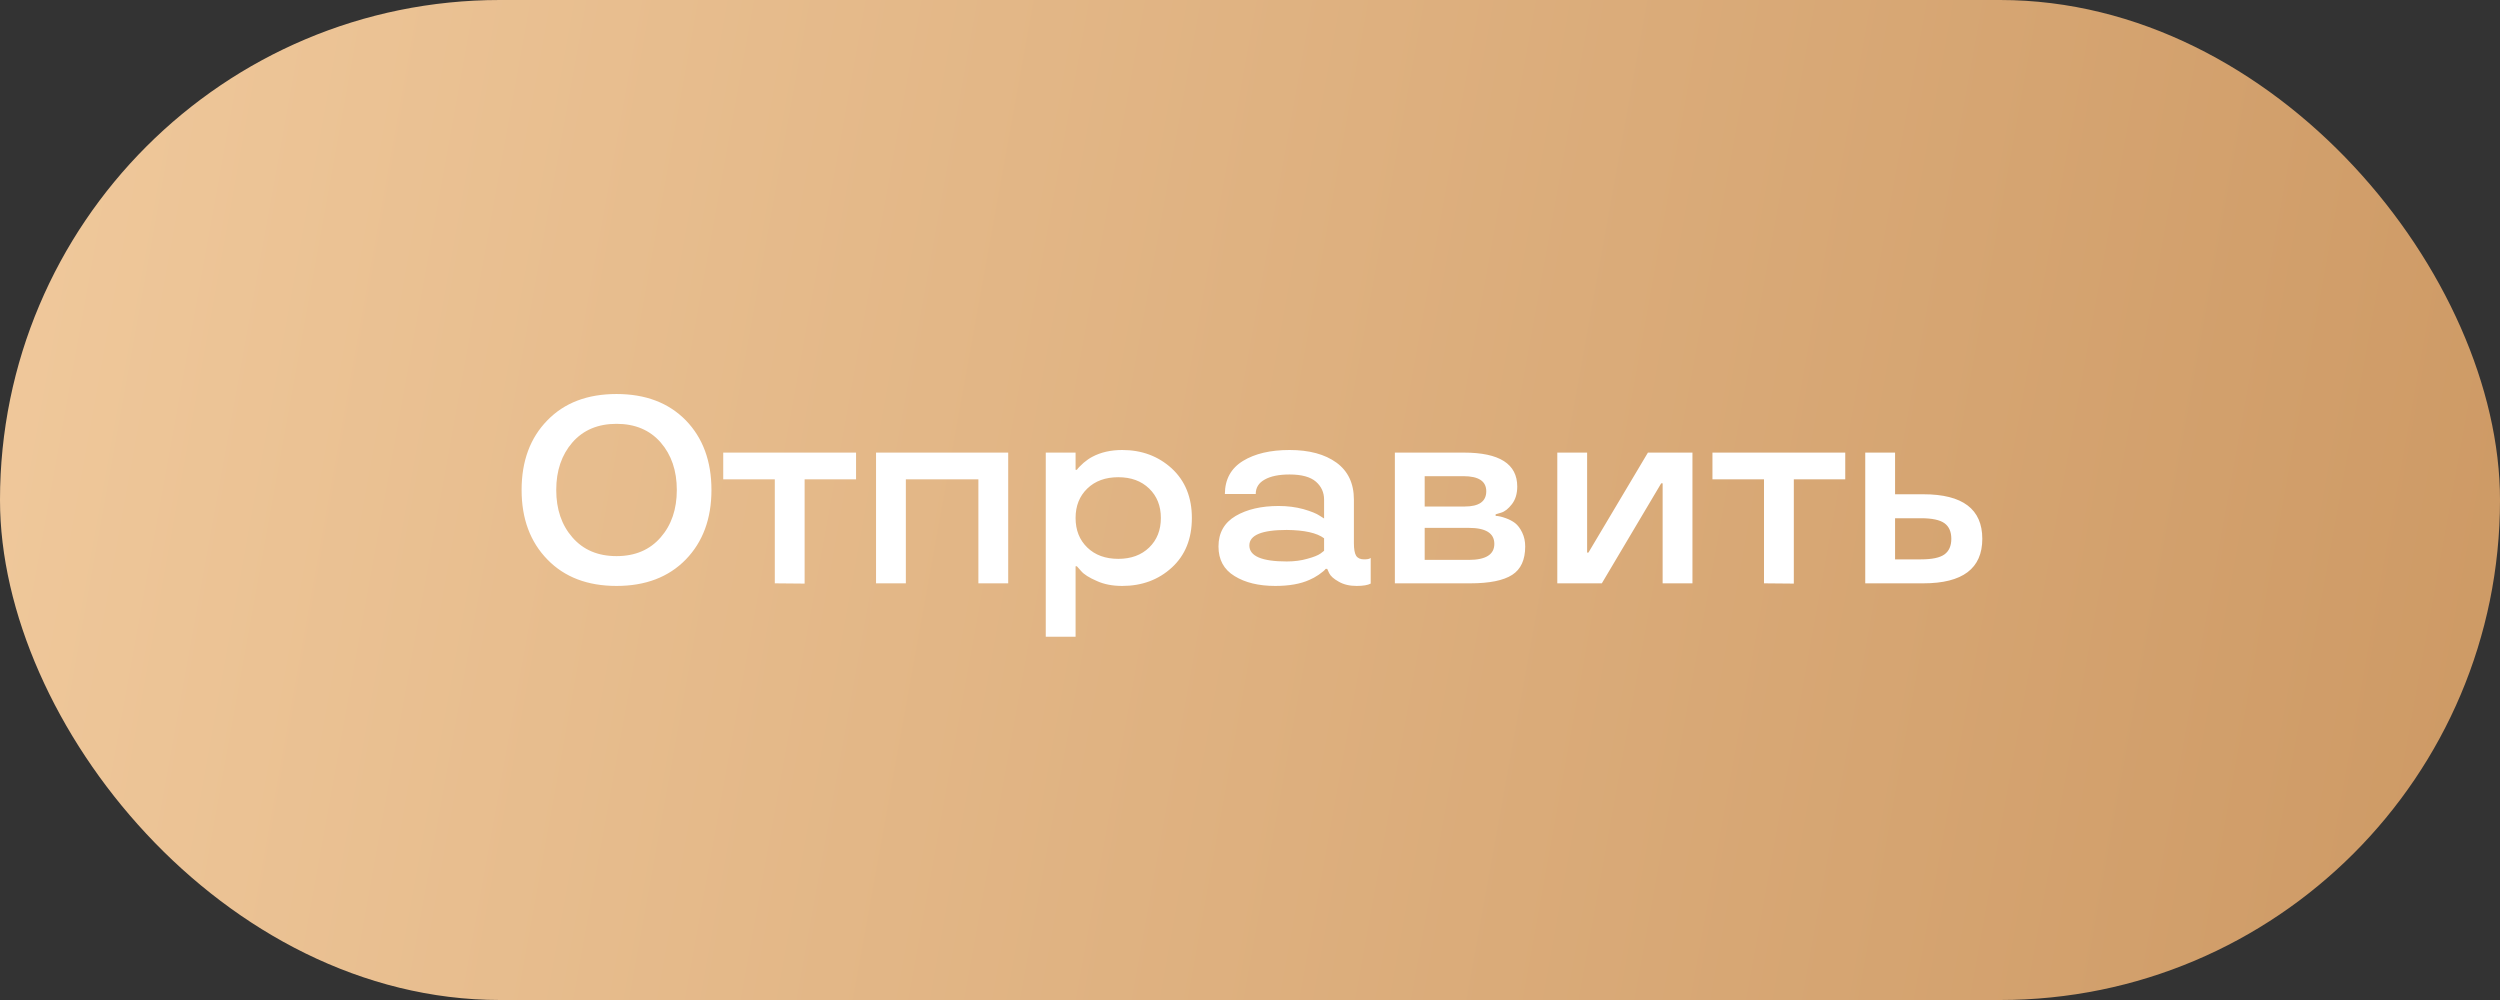
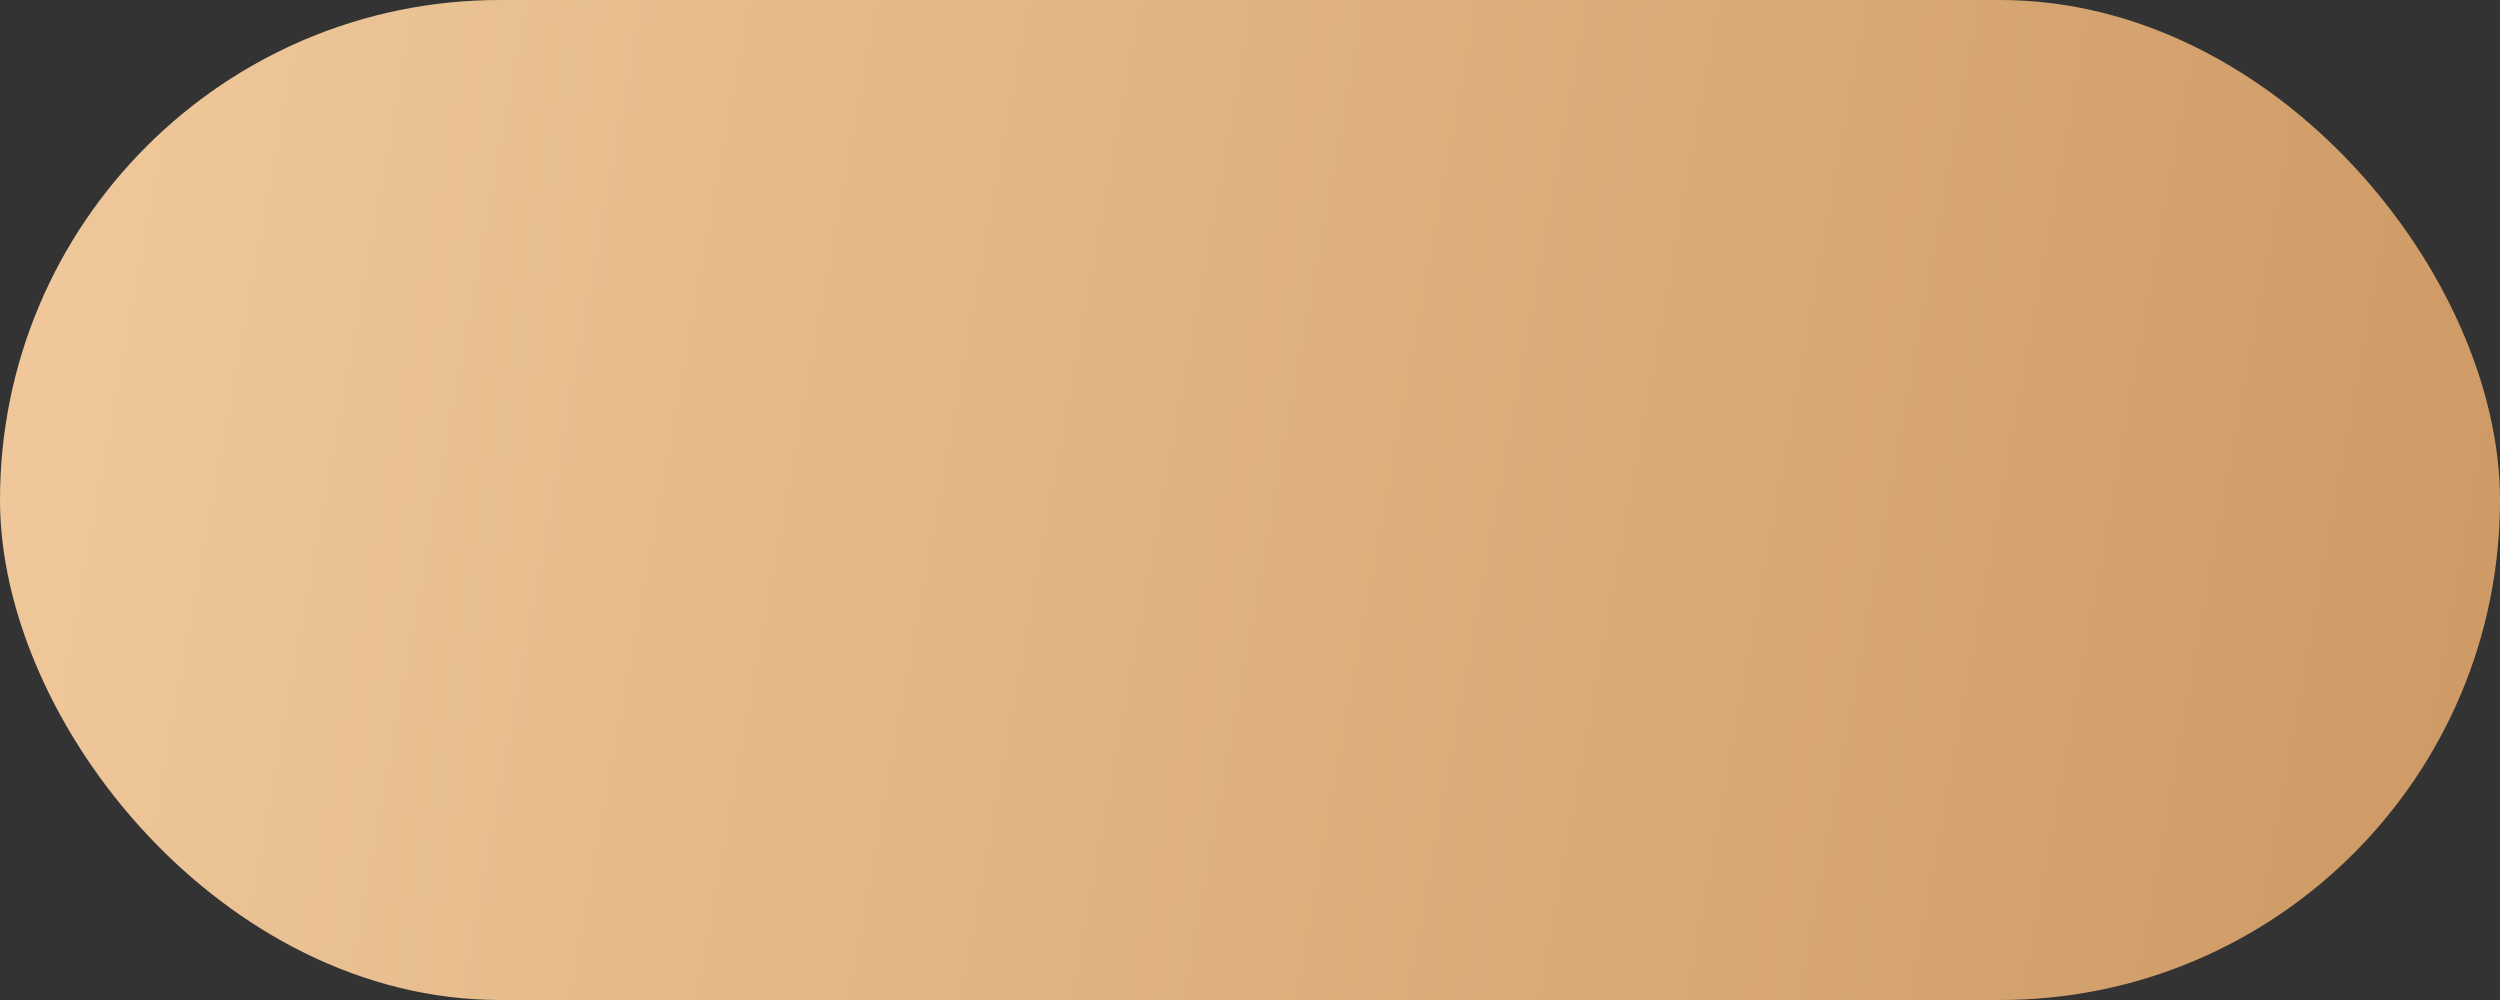
<svg xmlns="http://www.w3.org/2000/svg" width="150" height="60" viewBox="0 0 150 60" fill="none">
  <rect x="0" y="0" width="150" height="60" fill="#333333" stroke="none" />
  <rect width="150" height="60" rx="30" fill="url(#paint0_linear_969_3515)" />
-   <path d="M41.148 25.219C42.174 26.276 42.687 27.669 42.687 29.398C42.687 31.122 42.174 32.513 41.148 33.57C40.117 34.628 38.731 35.156 36.992 35.156C35.252 35.156 33.869 34.628 32.843 33.57C31.812 32.513 31.296 31.122 31.296 29.398C31.296 27.664 31.812 26.271 32.843 25.219C33.864 24.167 35.247 23.641 36.992 23.641C38.731 23.641 40.117 24.167 41.148 25.219ZM39.64 32.242C40.286 31.503 40.609 30.555 40.609 29.398C40.609 28.242 40.286 27.292 39.64 26.547C38.989 25.802 38.106 25.43 36.992 25.43C35.877 25.43 34.994 25.802 34.343 26.547C33.697 27.292 33.374 28.242 33.374 29.398C33.374 30.555 33.697 31.503 34.343 32.242C34.994 32.992 35.877 33.367 36.992 33.367C38.106 33.367 38.989 32.992 39.64 32.242ZM46.488 28.758H43.394V27.156H51.363V28.758H48.277V35.016L46.488 35V28.758ZM60.492 35H58.703V28.758H54.351V35H52.562V27.156H60.492V35ZM67.332 27C68.504 27 69.493 27.367 70.301 28.102C71.108 28.846 71.512 29.838 71.512 31.078C71.512 32.328 71.111 33.32 70.308 34.055C69.506 34.789 68.514 35.156 67.332 35.156C66.749 35.156 66.241 35.057 65.808 34.859C65.35 34.661 65.038 34.464 64.871 34.266L64.613 33.977H64.535V38.203H62.746V27.156H64.535V28.188H64.613C64.676 28.094 64.811 27.953 65.019 27.766C65.197 27.615 65.371 27.495 65.543 27.406C66.053 27.135 66.65 27 67.332 27ZM67.097 33.531C67.863 33.531 68.48 33.305 68.949 32.852C69.418 32.398 69.652 31.807 69.652 31.078C69.652 30.354 69.418 29.766 68.949 29.312C68.48 28.859 67.863 28.633 67.097 28.633C66.327 28.633 65.707 28.859 65.238 29.312C64.769 29.766 64.535 30.354 64.535 31.078C64.535 31.807 64.769 32.398 65.238 32.852C65.707 33.305 66.327 33.531 67.097 33.531ZM73.109 32.789C73.109 31.977 73.451 31.367 74.133 30.961C74.815 30.56 75.677 30.359 76.719 30.359C77.245 30.359 77.74 30.422 78.203 30.547C78.667 30.682 78.99 30.812 79.172 30.938L79.445 31.109V29.977C79.445 29.544 79.281 29.185 78.953 28.898C78.62 28.612 78.094 28.469 77.375 28.469C76.74 28.469 76.242 28.57 75.883 28.773C75.523 28.971 75.344 29.26 75.344 29.641H73.492C73.497 28.76 73.859 28.099 74.578 27.656C75.292 27.219 76.224 27 77.375 27C78.552 27 79.49 27.253 80.188 27.758C80.885 28.268 81.234 29.008 81.234 29.977V32.586C81.234 32.945 81.279 33.198 81.367 33.344C81.461 33.49 81.62 33.562 81.844 33.562C82.037 33.562 82.159 33.539 82.211 33.492L82.242 33.477V35.016C82.065 35.109 81.784 35.156 81.398 35.156C80.971 35.156 80.612 35.07 80.32 34.898C80.029 34.737 79.838 34.568 79.75 34.391L79.633 34.133H79.539C79.492 34.206 79.354 34.323 79.125 34.484C78.932 34.615 78.742 34.719 78.555 34.797C78.023 35.036 77.344 35.156 76.516 35.156C75.521 35.156 74.706 34.958 74.07 34.562C73.43 34.172 73.109 33.581 73.109 32.789ZM77.203 33.688C77.662 33.688 78.078 33.633 78.453 33.523C78.818 33.425 79.078 33.32 79.234 33.211L79.445 33.047V32.297C79.013 31.974 78.266 31.807 77.203 31.797C75.708 31.797 74.961 32.107 74.961 32.727C74.961 33.367 75.708 33.688 77.203 33.688ZM91.512 32.789C91.512 33.591 91.251 34.159 90.731 34.492C90.205 34.831 89.366 35 88.215 35H83.692V27.156H87.832C89.968 27.156 91.035 27.836 91.035 29.195C91.035 29.622 90.928 29.974 90.715 30.25C90.501 30.526 90.288 30.695 90.074 30.758L89.738 30.859V30.953C89.889 30.953 90.095 31 90.356 31.094C90.569 31.172 90.751 31.268 90.903 31.383C91.069 31.513 91.212 31.703 91.332 31.953C91.452 32.203 91.512 32.482 91.512 32.789ZM85.481 33.594H88.121C89.147 33.594 89.66 33.273 89.66 32.633C89.66 31.992 89.147 31.672 88.121 31.672H85.481V33.594ZM85.481 30.391H87.879C88.744 30.391 89.176 30.086 89.176 29.477C89.176 28.872 88.718 28.57 87.801 28.57H85.481V30.391ZM101.547 35H99.758V29H99.672L96.11 35H93.438V27.156H95.227V33.156H95.305L98.875 27.156H101.547V35ZM105.84 28.758H102.747V27.156H110.715V28.758H107.629V35.016L105.84 35V28.758ZM111.915 35V27.156H113.704V29.656H115.399C117.758 29.656 118.938 30.547 118.938 32.328C118.938 34.109 117.758 35 115.399 35H111.915ZM115.258 33.562C115.92 33.562 116.389 33.464 116.665 33.266C116.941 33.068 117.079 32.755 117.079 32.328C117.079 31.901 116.941 31.588 116.665 31.391C116.389 31.193 115.92 31.094 115.258 31.094H113.704V33.562H115.258Z" fill="white" />
  <defs>
    <linearGradient id="paint0_linear_969_3515" x1="0" y1="0" x2="155.757" y2="28.198" gradientUnits="userSpaceOnUse">
      <stop stop-color="#F0C99C" />
      <stop offset="1" stop-color="#CD9964" />
    </linearGradient>
  </defs>
</svg>